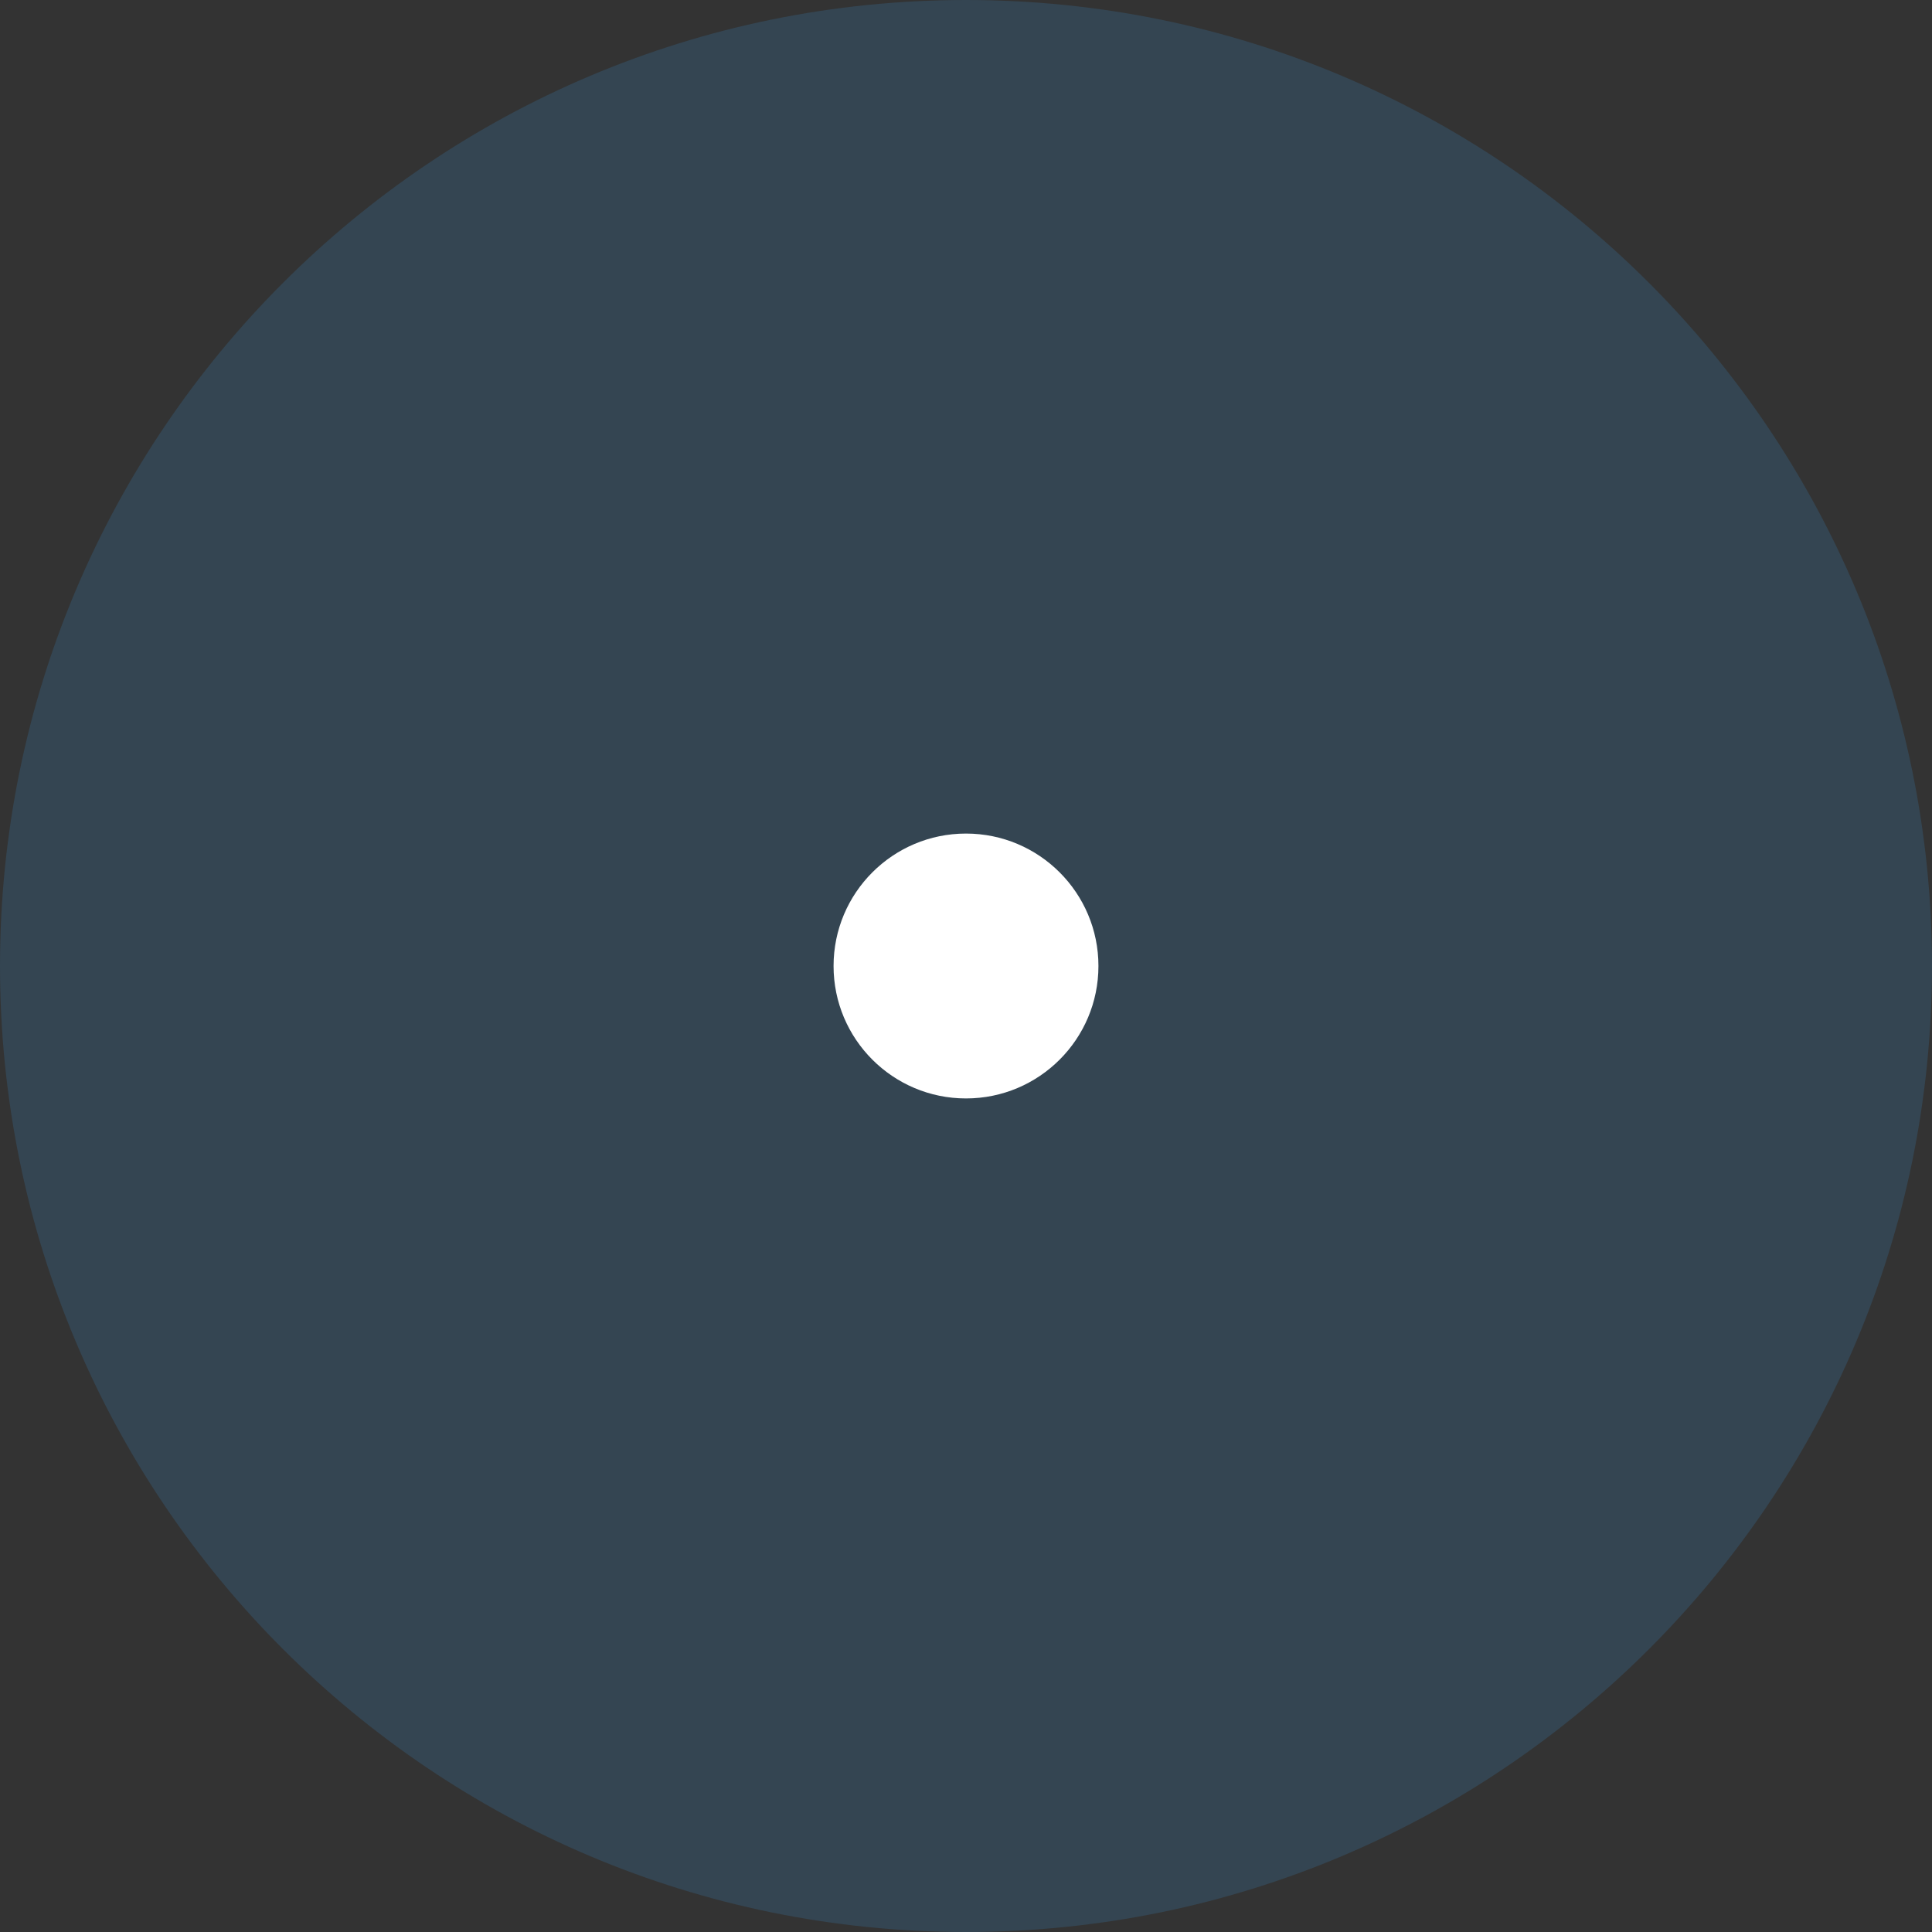
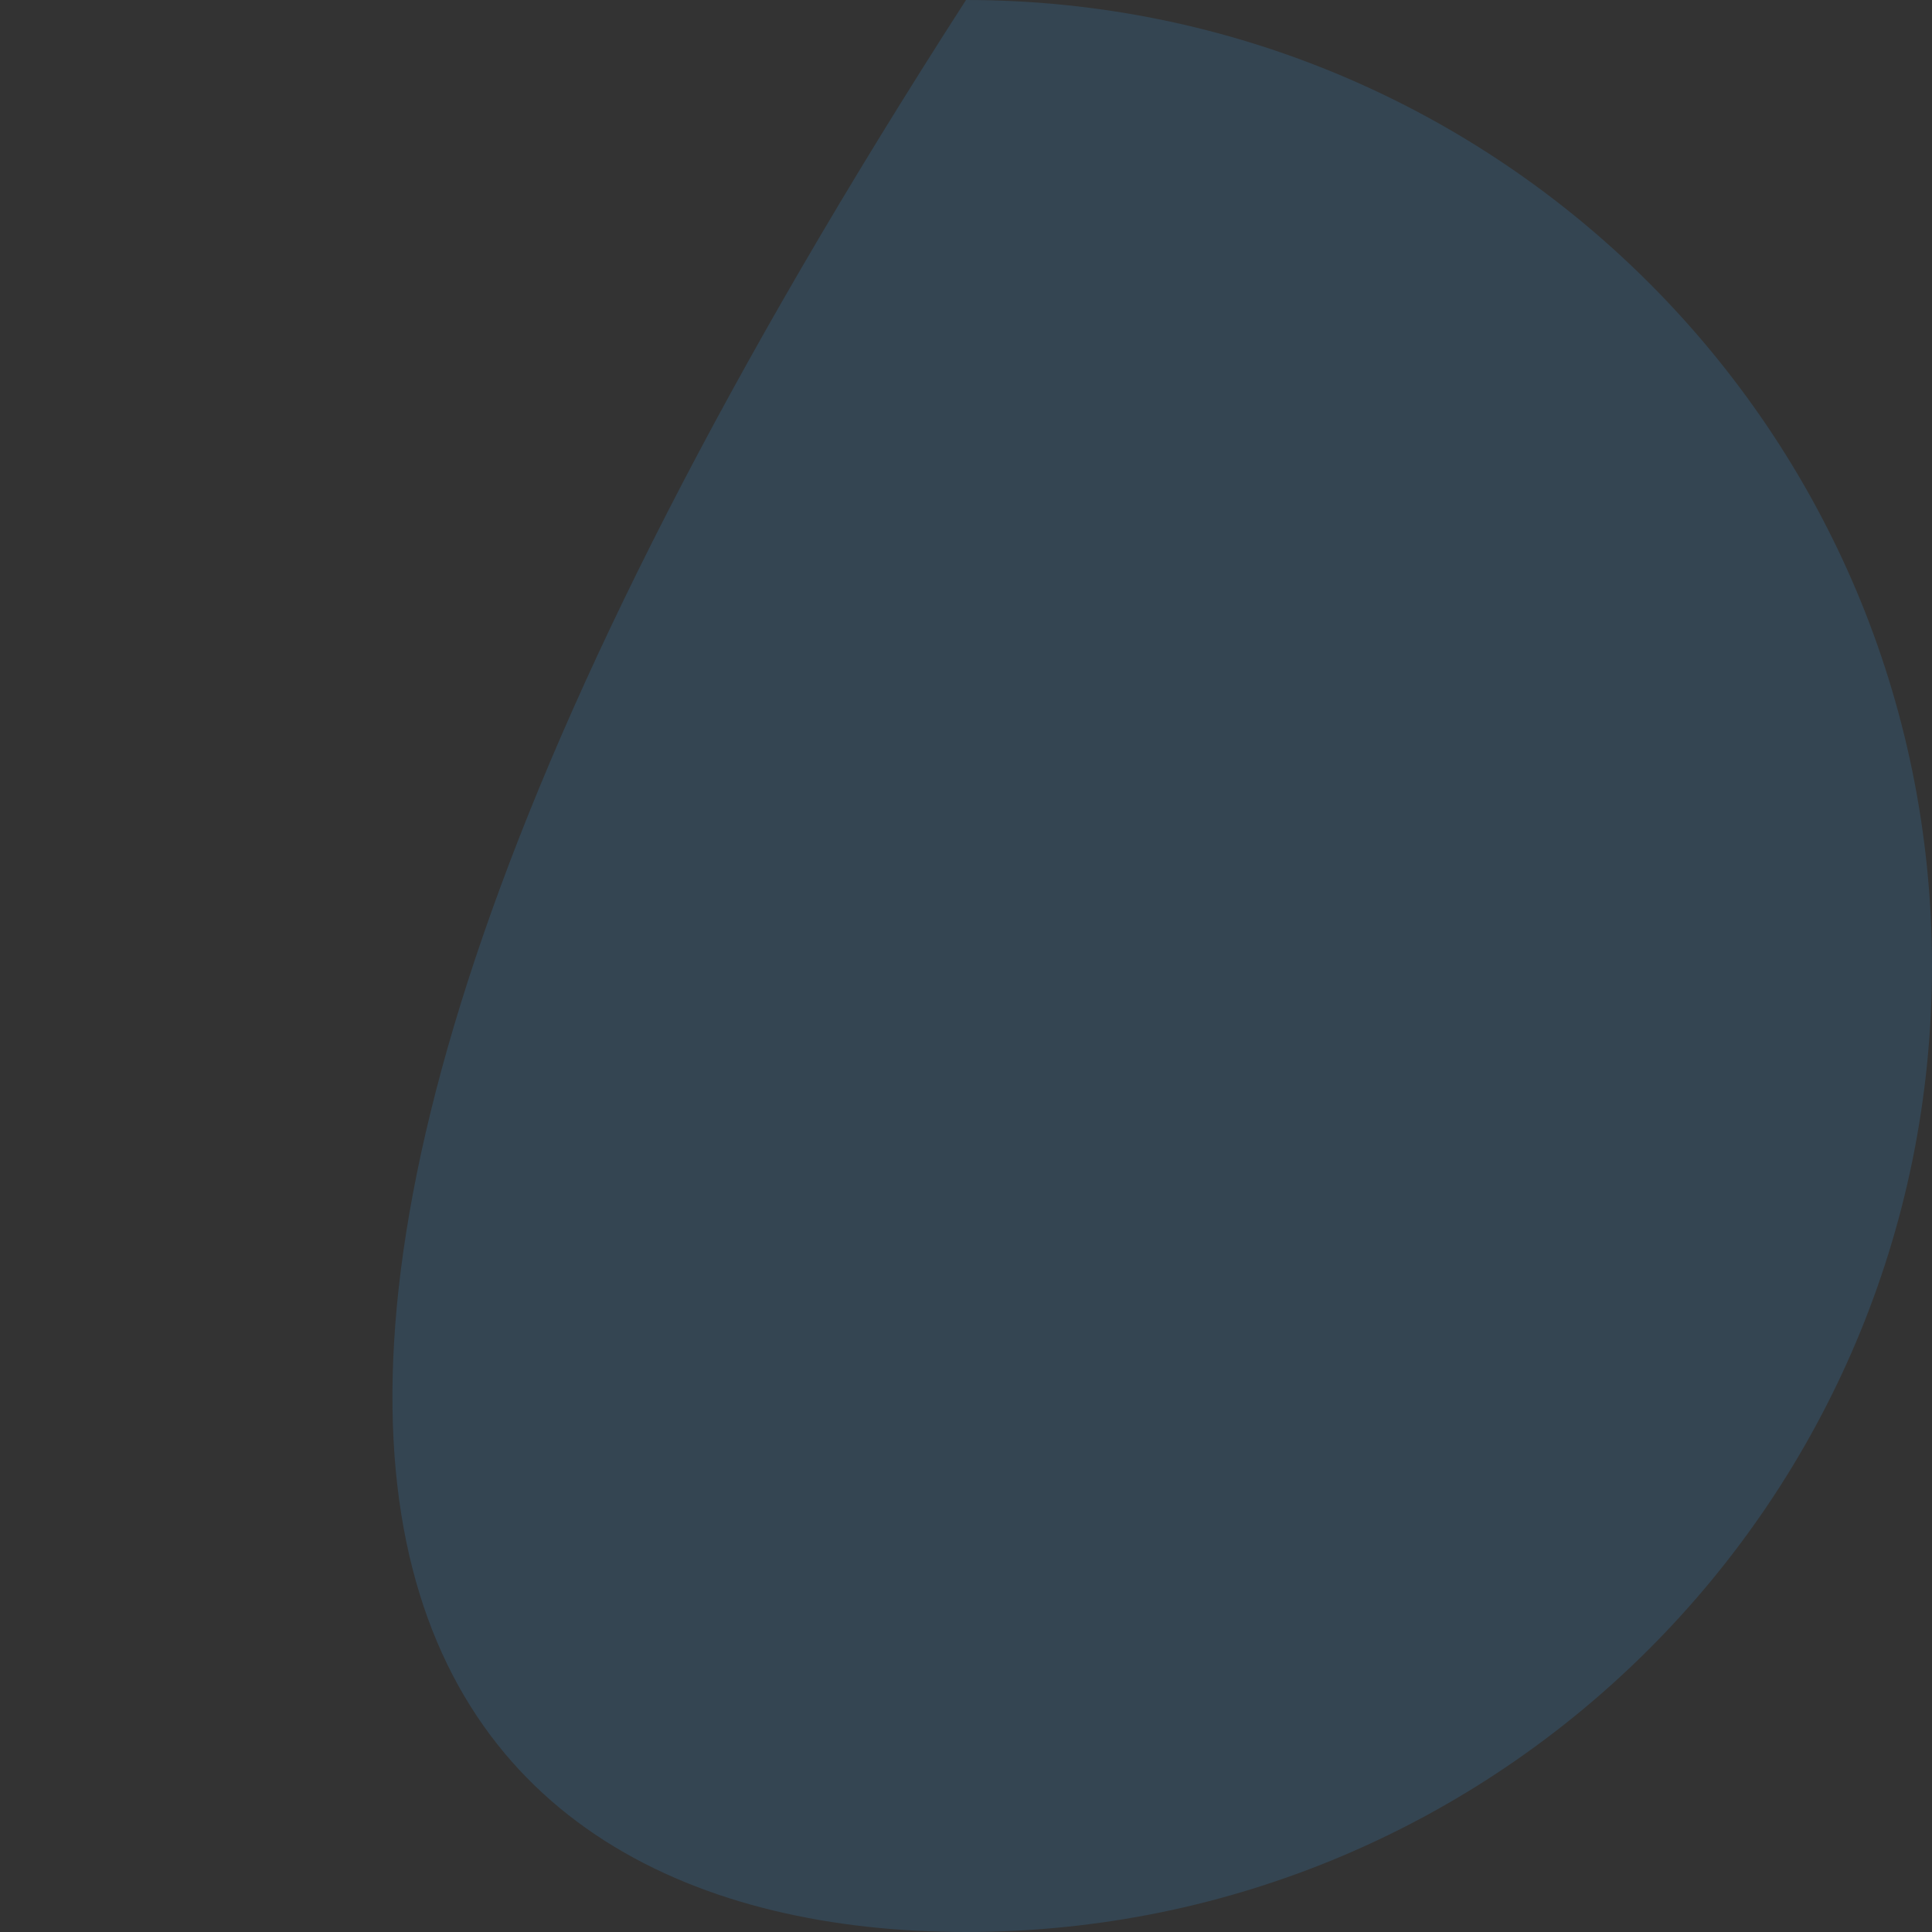
<svg xmlns="http://www.w3.org/2000/svg" width="62" height="62" viewBox="0 0 62 62" fill="none">
  <rect x="0" y="0" width="62" height="62" fill="#333333" stroke="none" />
-   <path opacity="0.3" d="M31 62C48.121 62 62 48.121 62 31C62 13.879 48.121 0 31 0C13.879 0 0 13.879 0 31C0 48.121 13.879 62 31 62Z" fill="#376E99" />
-   <path d="M31 35.25C33.347 35.25 35.25 33.347 35.25 31C35.25 28.653 33.347 26.75 31 26.75C28.653 26.75 26.75 28.653 26.75 31C26.75 33.347 28.653 35.25 31 35.25Z" fill="white" />
+   <path opacity="0.3" d="M31 62C48.121 62 62 48.121 62 31C62 13.879 48.121 0 31 0C0 48.121 13.879 62 31 62Z" fill="#376E99" />
</svg>